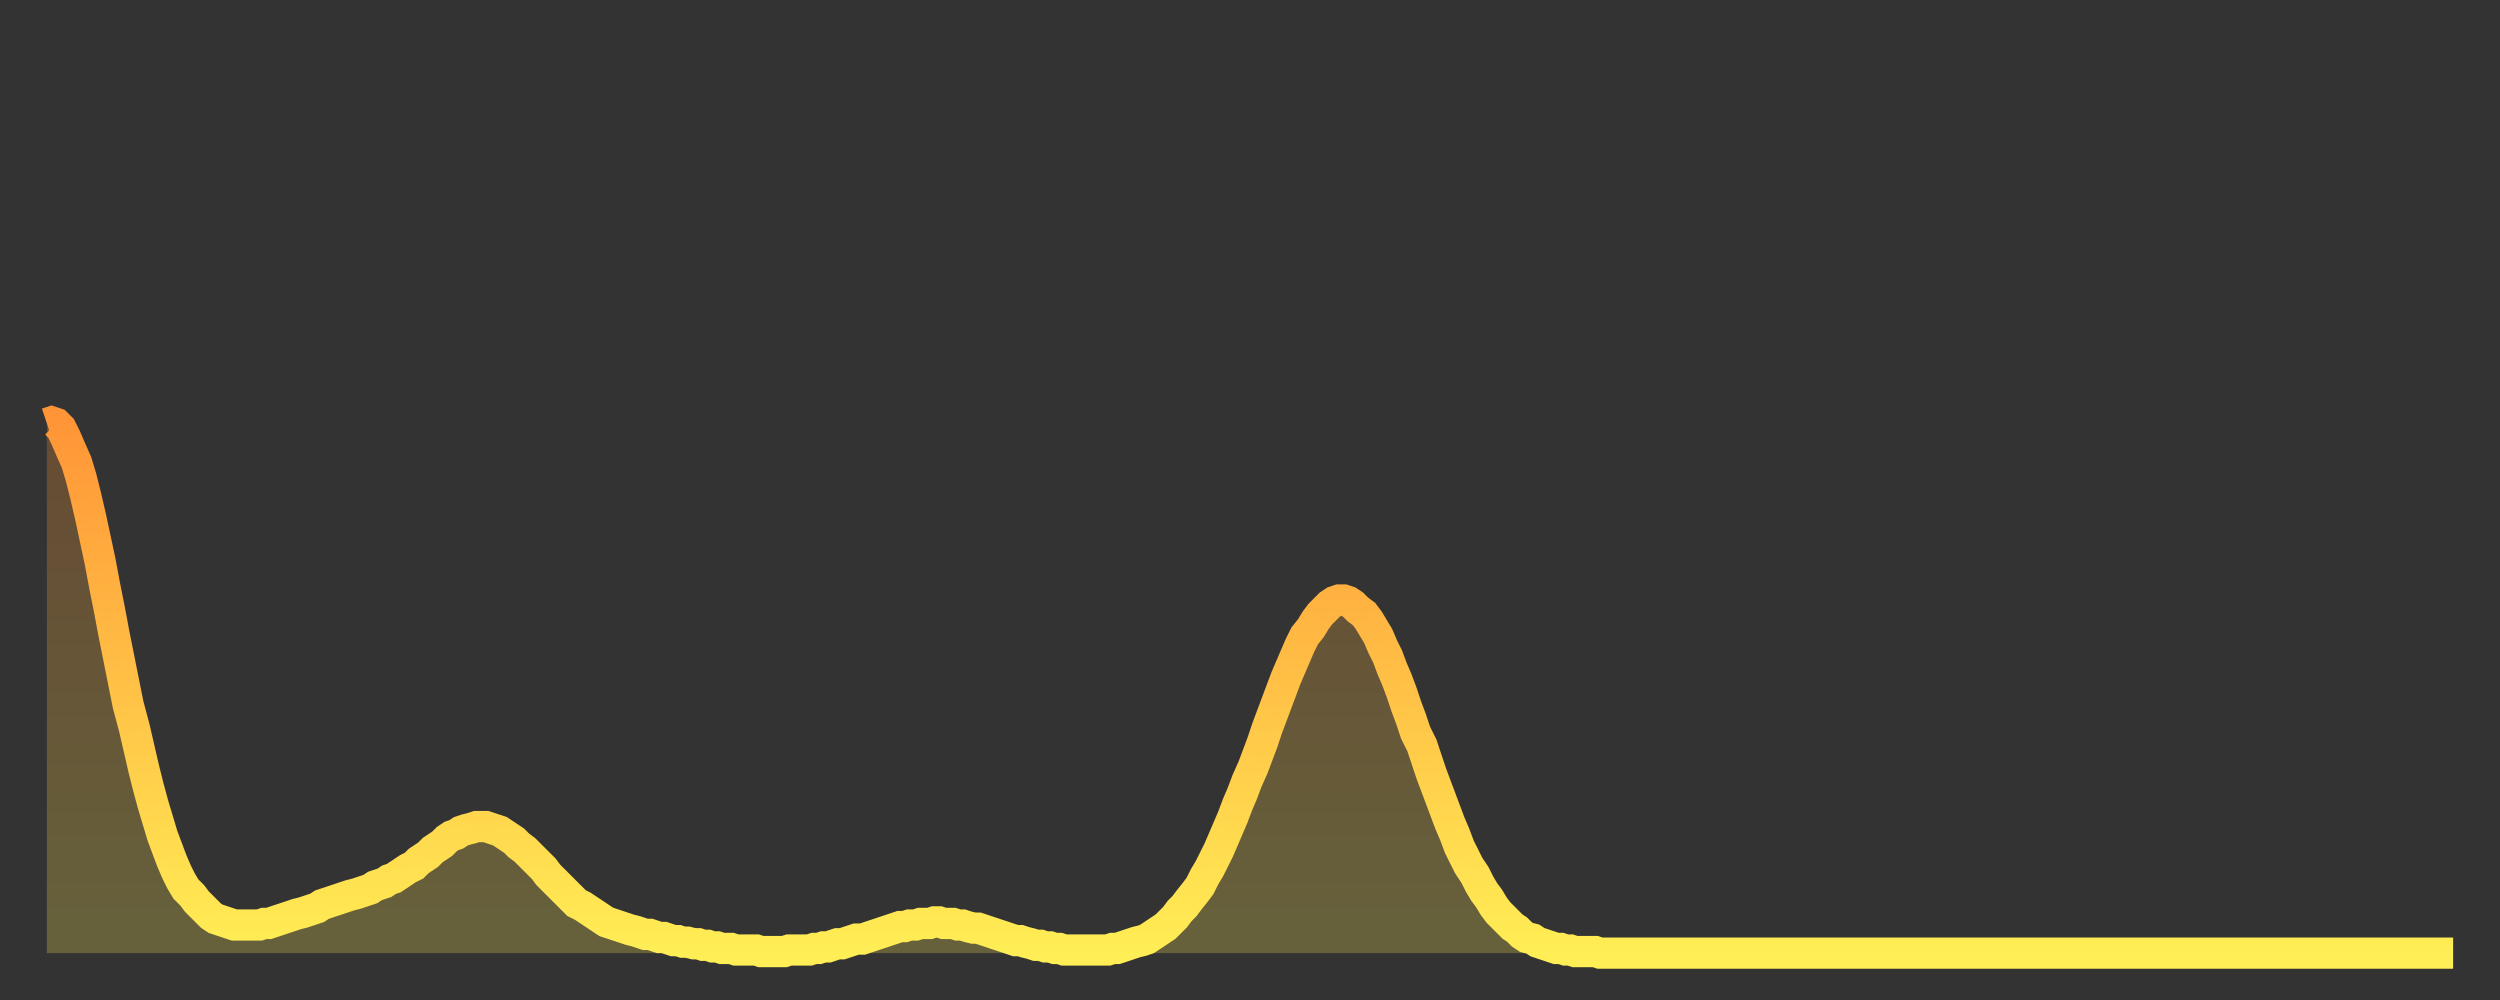
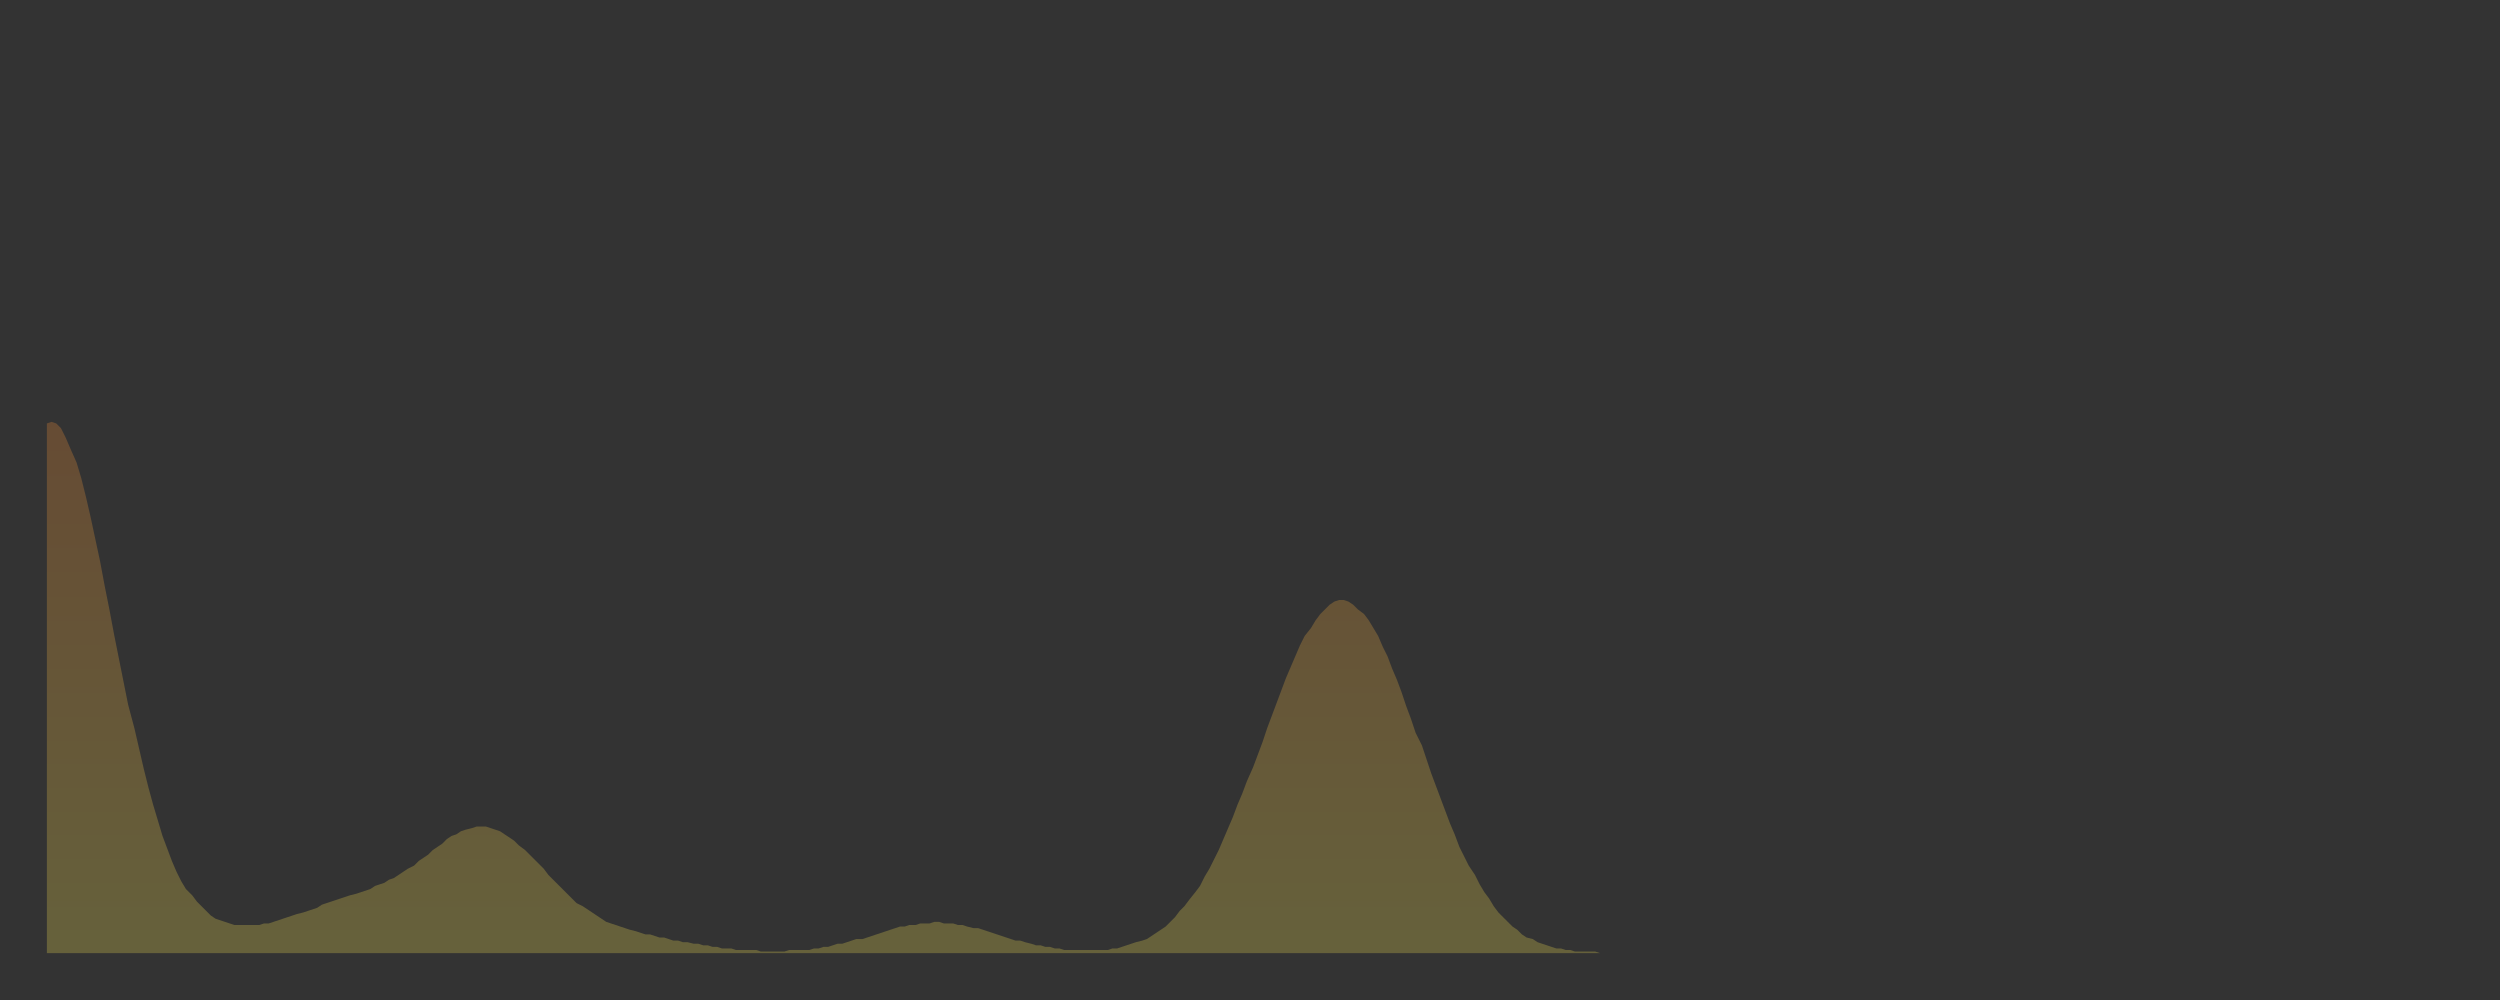
<svg xmlns="http://www.w3.org/2000/svg" baseProfile="full" height="64" version="1.1" width="160">
  <rect width="100%" height="100%" fill="#333333" stroke="none" />
  <defs>
    <linearGradient id="id86860" x1="0" x2="0" y1="0" y2="1">
      <stop offset="0%" stop-color="#ff9537" />
      <stop offset="50%" stop-color="#ffc146" />
      <stop offset="100%" stop-color="#ffee55" />
    </linearGradient>
  </defs>
  <g transform="translate(3,3)">
    <g>
-       <path d="M 0.0 24.1 0.3 24.0 0.6 24.1 0.9 24.4 1.2 25.0 1.5 25.7 1.9 26.6 2.2 27.6 2.5 28.8 2.8 30.1 3.1 31.5 3.4 32.9 3.7 34.5 4.0 36.0 4.3 37.6 4.6 39.1 4.9 40.6 5.2 42.1 5.6 43.6 5.9 44.9 6.2 46.2 6.5 47.4 6.8 48.5 7.1 49.5 7.4 50.5 7.7 51.3 8.0 52.1 8.3 52.8 8.6 53.4 8.9 53.9 9.3 54.3 9.6 54.7 9.9 55.0 10.2 55.3 10.5 55.6 10.8 55.8 11.1 55.9 11.4 56.0 11.7 56.1 12.0 56.2 12.3 56.2 12.7 56.2 13.0 56.2 13.3 56.2 13.6 56.2 13.9 56.1 14.2 56.1 14.5 56.0 14.8 55.9 15.1 55.8 15.4 55.7 15.7 55.6 16.0 55.5 16.4 55.4 16.7 55.3 17.0 55.2 17.3 55.1 17.6 54.9 17.9 54.8 18.2 54.7 18.5 54.6 18.8 54.5 19.1 54.4 19.4 54.3 19.8 54.2 20.1 54.1 20.4 54.0 20.7 53.9 21.0 53.7 21.3 53.6 21.6 53.5 21.9 53.3 22.2 53.2 22.5 53.0 22.8 52.8 23.1 52.6 23.5 52.4 23.8 52.1 24.1 51.9 24.4 51.7 24.7 51.4 25.0 51.2 25.3 51.0 25.6 50.7 25.9 50.5 26.2 50.4 26.5 50.2 26.8 50.1 27.2 50.0 27.5 49.9 27.8 49.9 28.1 49.9 28.4 50.0 28.7 50.1 29.0 50.2 29.3 50.4 29.6 50.6 29.9 50.8 30.2 51.1 30.6 51.4 30.9 51.7 31.2 52.0 31.5 52.3 31.8 52.6 32.1 53.0 32.4 53.3 32.7 53.6 33.0 53.9 33.3 54.2 33.6 54.5 33.9 54.8 34.3 55.0 34.6 55.2 34.9 55.4 35.2 55.6 35.5 55.8 35.8 56.0 36.1 56.1 36.4 56.2 36.7 56.3 37.0 56.4 37.3 56.5 37.7 56.6 38.0 56.7 38.3 56.8 38.6 56.8 38.9 56.9 39.2 57.0 39.5 57.0 39.8 57.1 40.1 57.2 40.4 57.2 40.7 57.3 41.0 57.3 41.4 57.4 41.7 57.4 42.0 57.5 42.3 57.5 42.6 57.6 42.9 57.6 43.2 57.7 43.5 57.7 43.8 57.7 44.1 57.8 44.4 57.8 44.7 57.8 45.1 57.8 45.4 57.8 45.7 57.9 46.0 57.9 46.3 57.9 46.6 57.9 46.9 57.9 47.2 57.9 47.5 57.8 47.8 57.8 48.1 57.8 48.5 57.8 48.8 57.8 49.1 57.7 49.4 57.7 49.7 57.6 50.0 57.6 50.3 57.5 50.6 57.4 50.9 57.4 51.2 57.3 51.5 57.2 51.8 57.1 52.2 57.1 52.5 57.0 52.8 56.9 53.1 56.8 53.4 56.7 53.7 56.6 54.0 56.5 54.3 56.4 54.6 56.3 54.9 56.3 55.2 56.2 55.6 56.2 55.9 56.1 56.2 56.1 56.5 56.1 56.8 56.0 57.1 56.0 57.4 56.1 57.7 56.1 58.0 56.1 58.3 56.2 58.6 56.2 58.9 56.3 59.3 56.4 59.6 56.4 59.9 56.5 60.2 56.6 60.5 56.7 60.8 56.8 61.1 56.9 61.4 57.0 61.7 57.1 62.0 57.2 62.3 57.2 62.6 57.3 63.0 57.4 63.3 57.5 63.6 57.5 63.9 57.6 64.2 57.6 64.5 57.7 64.8 57.7 65.1 57.8 65.4 57.8 65.7 57.8 66.0 57.8 66.4 57.8 66.7 57.8 67.0 57.8 67.3 57.8 67.6 57.8 67.9 57.8 68.2 57.7 68.5 57.7 68.8 57.6 69.1 57.5 69.4 57.4 69.7 57.3 70.1 57.2 70.4 57.1 70.7 56.9 71.0 56.7 71.3 56.5 71.6 56.3 71.9 56.0 72.2 55.7 72.5 55.3 72.8 55.0 73.1 54.6 73.5 54.1 73.8 53.7 74.1 53.1 74.4 52.6 74.7 52.0 75.0 51.4 75.3 50.7 75.6 50.0 75.9 49.3 76.2 48.5 76.5 47.8 76.8 47.0 77.2 46.1 77.5 45.3 77.8 44.5 78.1 43.6 78.4 42.8 78.7 42.0 79.0 41.2 79.3 40.4 79.6 39.7 79.9 39.0 80.2 38.3 80.5 37.7 80.9 37.2 81.2 36.7 81.5 36.3 81.8 36.0 82.1 35.7 82.4 35.5 82.7 35.4 83.0 35.4 83.3 35.5 83.6 35.7 83.9 36.0 84.3 36.3 84.6 36.7 84.9 37.2 85.2 37.7 85.5 38.4 85.8 39.0 86.1 39.8 86.4 40.5 86.7 41.3 87.0 42.2 87.3 43.0 87.6 43.9 88.0 44.7 88.3 45.6 88.6 46.5 88.9 47.3 89.2 48.1 89.5 48.9 89.8 49.7 90.1 50.4 90.4 51.2 90.7 51.8 91.0 52.4 91.4 53.0 91.7 53.6 92.0 54.1 92.3 54.5 92.6 55.0 92.9 55.4 93.2 55.7 93.5 56.0 93.8 56.3 94.1 56.5 94.4 56.8 94.7 57.0 95.1 57.1 95.4 57.3 95.7 57.4 96.0 57.5 96.3 57.6 96.6 57.7 96.9 57.7 97.2 57.8 97.5 57.8 97.8 57.9 98.1 57.9 98.4 57.9 98.8 57.9 99.1 57.9 99.4 58.0 99.7 58.0 100.0 58.0 100.3 58.0 100.6 58.0 100.9 58.0 101.2 58.0 101.5 58.0 101.8 58.0 102.2 58.0 102.5 58.0 102.8 58.0 103.1 58.0 103.4 58.0 103.7 58.0 104.0 58.0 104.3 58.0 104.6 58.0 104.9 58.0 105.2 58.0 105.5 58.0 105.9 58.0 106.2 58.0 106.5 58.0 106.8 58.0 107.1 58.0 107.4 58.0 107.7 58.0 108.0 58.0 108.3 58.0 108.6 58.0 108.9 58.0 109.3 58.0 109.6 58.0 109.9 58.0 110.2 58.0 110.5 58.0 110.8 58.0 111.1 58.0 111.4 58.0 111.7 58.0 112.0 58.0 112.3 58.0 112.6 58.0 113.0 58.0 113.3 58.0 113.6 58.0 113.9 58.0 114.2 58.0 114.5 58.0 114.8 58.0 115.1 58.0 115.4 58.0 115.7 58.0 116.0 58.0 116.3 58.0 116.7 58.0 117.0 58.0 117.3 58.0 117.6 58.0 117.9 58.0 118.2 58.0 118.5 58.0 118.8 58.0 119.1 58.0 119.4 58.0 119.7 58.0 120.1 58.0 120.4 58.0 120.7 58.0 121.0 58.0 121.3 58.0 121.6 58.0 121.9 58.0 122.2 58.0 122.5 58.0 122.8 58.0 123.1 58.0 123.4 58.0 123.8 58.0 124.1 58.0 124.4 58.0 124.7 58.0 125.0 58.0 125.3 58.0 125.6 58.0 125.9 58.0 126.2 58.0 126.5 58.0 126.8 58.0 127.2 58.0 127.5 58.0 127.8 58.0 128.1 58.0 128.4 58.0 128.7 58.0 129.0 58.0 129.3 58.0 129.6 58.0 129.9 58.0 130.2 58.0 130.5 58.0 130.9 58.0 131.2 58.0 131.5 58.0 131.8 58.0 132.1 58.0 132.4 58.0 132.7 58.0 133.0 58.0 133.3 58.0 133.6 58.0 133.9 58.0 134.2 58.0 134.6 58.0 134.9 58.0 135.2 58.0 135.5 58.0 135.8 58.0 136.1 58.0 136.4 58.0 136.7 58.0 137.0 58.0 137.3 58.0 137.6 58.0 138.0 58.0 138.3 58.0 138.6 58.0 138.9 58.0 139.2 58.0 139.5 58.0 139.8 58.0 140.1 58.0 140.4 58.0 140.7 58.0 141.0 58.0 141.3 58.0 141.7 58.0 142.0 58.0 142.3 58.0 142.6 58.0 142.9 58.0 143.2 58.0 143.5 58.0 143.8 58.0 144.1 58.0 144.4 58.0 144.7 58.0 145.1 58.0 145.4 58.0 145.7 58.0 146.0 58.0 146.3 58.0 146.6 58.0 146.9 58.0 147.2 58.0 147.5 58.0 147.8 58.0 148.1 58.0 148.4 58.0 148.8 58.0 149.1 58.0 149.4 58.0 149.7 58.0 150.0 58.0 150.3 58.0 150.6 58.0 150.9 58.0 151.2 58.0 151.5 58.0 151.8 58.0 152.1 58.0 152.5 58.0 152.8 58.0 153.1 58.0 153.4 58.0 153.7 58.0 154.0 58.0" fill="none" id="graph-curve" opacity="1" stroke="url(#id86860)" stroke-width="2" />
      <path d="M 0 58 L 0.0 24.1 0.3 24.0 0.6 24.1 0.9 24.4 1.2 25.0 1.5 25.7 1.9 26.6 2.2 27.6 2.5 28.8 2.8 30.1 3.1 31.5 3.4 32.9 3.7 34.5 4.0 36.0 4.3 37.6 4.6 39.1 4.9 40.6 5.2 42.1 5.6 43.6 5.9 44.9 6.2 46.2 6.5 47.4 6.8 48.5 7.1 49.5 7.4 50.5 7.7 51.3 8.0 52.1 8.3 52.8 8.6 53.4 8.9 53.9 9.3 54.3 9.6 54.7 9.9 55.0 10.2 55.3 10.5 55.6 10.8 55.8 11.1 55.9 11.4 56.0 11.7 56.1 12.0 56.2 12.3 56.2 12.7 56.2 13.0 56.2 13.3 56.2 13.6 56.2 13.9 56.1 14.2 56.1 14.5 56.0 14.8 55.9 15.1 55.8 15.4 55.7 15.7 55.6 16.0 55.5 16.4 55.4 16.7 55.3 17.0 55.2 17.3 55.1 17.6 54.9 17.9 54.8 18.2 54.7 18.5 54.6 18.8 54.5 19.1 54.4 19.4 54.3 19.8 54.2 20.1 54.1 20.4 54.0 20.7 53.9 21.0 53.7 21.3 53.6 21.6 53.5 21.9 53.3 22.2 53.2 22.5 53.0 22.8 52.8 23.1 52.6 23.5 52.4 23.8 52.1 24.1 51.9 24.4 51.7 24.7 51.4 25.0 51.2 25.3 51.0 25.6 50.7 25.9 50.5 26.2 50.4 26.5 50.2 26.8 50.1 27.2 50.0 27.5 49.9 27.8 49.9 28.1 49.9 28.4 50.0 28.7 50.1 29.0 50.2 29.3 50.4 29.6 50.6 29.9 50.8 30.2 51.1 30.6 51.4 30.9 51.7 31.2 52.0 31.5 52.3 31.8 52.6 32.1 53.0 32.4 53.3 32.7 53.6 33.0 53.9 33.3 54.2 33.6 54.5 33.9 54.8 34.3 55.0 34.6 55.2 34.9 55.4 35.2 55.6 35.5 55.8 35.8 56.0 36.1 56.1 36.4 56.2 36.7 56.3 37.0 56.4 37.3 56.5 37.7 56.6 38.0 56.7 38.3 56.8 38.6 56.8 38.9 56.9 39.2 57.0 39.5 57.0 39.8 57.1 40.1 57.2 40.4 57.2 40.7 57.3 41.0 57.3 41.4 57.4 41.7 57.4 42.0 57.5 42.3 57.5 42.6 57.6 42.9 57.6 43.2 57.7 43.5 57.7 43.8 57.7 44.1 57.8 44.4 57.8 44.7 57.8 45.1 57.8 45.4 57.8 45.7 57.9 46.0 57.9 46.3 57.9 46.6 57.9 46.9 57.9 47.2 57.9 47.5 57.8 47.8 57.8 48.1 57.8 48.5 57.8 48.8 57.8 49.1 57.7 49.4 57.7 49.7 57.6 50.0 57.6 50.3 57.5 50.6 57.4 50.9 57.4 51.2 57.3 51.5 57.2 51.8 57.1 52.2 57.1 52.5 57.0 52.8 56.9 53.1 56.8 53.4 56.7 53.7 56.6 54.0 56.5 54.3 56.4 54.6 56.3 54.9 56.3 55.2 56.2 55.6 56.2 55.9 56.1 56.2 56.1 56.5 56.1 56.8 56.0 57.1 56.0 57.4 56.1 57.7 56.1 58.0 56.1 58.3 56.2 58.6 56.2 58.9 56.3 59.3 56.4 59.6 56.4 59.9 56.5 60.2 56.6 60.5 56.7 60.8 56.8 61.1 56.9 61.4 57.0 61.7 57.1 62.0 57.2 62.3 57.2 62.6 57.3 63.0 57.4 63.3 57.5 63.6 57.5 63.9 57.6 64.2 57.6 64.5 57.7 64.8 57.7 65.1 57.8 65.4 57.8 65.7 57.8 66.0 57.8 66.4 57.8 66.7 57.8 67.0 57.8 67.3 57.8 67.6 57.8 67.9 57.8 68.2 57.7 68.5 57.7 68.8 57.6 69.1 57.5 69.4 57.4 69.7 57.3 70.1 57.2 70.4 57.1 70.7 56.9 71.0 56.7 71.3 56.5 71.6 56.3 71.9 56.0 72.2 55.7 72.5 55.3 72.8 55.0 73.1 54.6 73.5 54.1 73.8 53.7 74.1 53.1 74.4 52.6 74.7 52.0 75.0 51.4 75.3 50.7 75.6 50.0 75.9 49.3 76.2 48.5 76.5 47.8 76.8 47.0 77.2 46.1 77.5 45.3 77.8 44.5 78.1 43.6 78.4 42.8 78.7 42.0 79.0 41.2 79.3 40.4 79.6 39.7 79.9 39.0 80.2 38.3 80.5 37.7 80.9 37.2 81.2 36.7 81.5 36.3 81.8 36.0 82.1 35.7 82.4 35.5 82.7 35.4 83.0 35.4 83.3 35.5 83.6 35.7 83.9 36.0 84.3 36.3 84.6 36.7 84.9 37.2 85.2 37.7 85.5 38.4 85.8 39.0 86.1 39.8 86.4 40.5 86.7 41.3 87.0 42.2 87.3 43.0 87.6 43.9 88.0 44.7 88.3 45.6 88.6 46.5 88.9 47.3 89.2 48.1 89.5 48.9 89.8 49.7 90.1 50.4 90.4 51.2 90.7 51.8 91.0 52.4 91.4 53.0 91.7 53.6 92.0 54.1 92.3 54.5 92.6 55.0 92.9 55.4 93.2 55.7 93.5 56.0 93.8 56.3 94.1 56.5 94.4 56.8 94.7 57.0 95.1 57.1 95.4 57.3 95.7 57.4 96.0 57.5 96.3 57.6 96.6 57.7 96.9 57.7 97.2 57.8 97.5 57.8 97.8 57.9 98.1 57.9 98.4 57.9 98.8 57.9 99.1 57.9 99.4 58.0 99.7 58.0 100.0 58.0 100.3 58.0 100.6 58.0 100.9 58.0 101.2 58.0 101.5 58.0 101.8 58.0 102.2 58.0 102.5 58.0 102.8 58.0 103.1 58.0 103.4 58.0 103.7 58.0 104.0 58.0 104.3 58.0 104.6 58.0 104.9 58.0 105.2 58.0 105.5 58.0 105.9 58.0 106.2 58.0 106.5 58.0 106.8 58.0 107.1 58.0 107.4 58.0 107.7 58.0 108.0 58.0 108.3 58.0 108.6 58.0 108.9 58.0 109.3 58.0 109.6 58.0 109.9 58.0 110.2 58.0 110.5 58.0 110.8 58.0 111.1 58.0 111.4 58.0 111.7 58.0 112.0 58.0 112.3 58.0 112.6 58.0 113.0 58.0 113.3 58.0 113.6 58.0 113.9 58.0 114.2 58.0 114.5 58.0 114.8 58.0 115.1 58.0 115.4 58.0 115.7 58.0 116.0 58.0 116.3 58.0 116.7 58.0 117.0 58.0 117.3 58.0 117.6 58.0 117.9 58.0 118.2 58.0 118.5 58.0 118.8 58.0 119.1 58.0 119.4 58.0 119.7 58.0 120.1 58.0 120.4 58.0 120.7 58.0 121.0 58.0 121.3 58.0 121.6 58.0 121.9 58.0 122.2 58.0 122.5 58.0 122.8 58.0 123.1 58.0 123.4 58.0 123.8 58.0 124.1 58.0 124.4 58.0 124.7 58.0 125.0 58.0 125.3 58.0 125.6 58.0 125.9 58.0 126.2 58.0 126.5 58.0 126.8 58.0 127.2 58.0 127.5 58.0 127.8 58.0 128.1 58.0 128.4 58.0 128.7 58.0 129.0 58.0 129.3 58.0 129.6 58.0 129.9 58.0 130.2 58.0 130.5 58.0 130.9 58.0 131.2 58.0 131.5 58.0 131.8 58.0 132.1 58.0 132.4 58.0 132.7 58.0 133.0 58.0 133.3 58.0 133.6 58.0 133.9 58.0 134.2 58.0 134.6 58.0 134.9 58.0 135.2 58.0 135.5 58.0 135.8 58.0 136.1 58.0 136.4 58.0 136.7 58.0 137.0 58.0 137.3 58.0 137.6 58.0 138.0 58.0 138.3 58.0 138.6 58.0 138.9 58.0 139.2 58.0 139.5 58.0 139.8 58.0 140.1 58.0 140.4 58.0 140.7 58.0 141.0 58.0 141.3 58.0 141.7 58.0 142.0 58.0 142.3 58.0 142.6 58.0 142.9 58.0 143.2 58.0 143.5 58.0 143.8 58.0 144.1 58.0 144.4 58.0 144.7 58.0 145.1 58.0 145.4 58.0 145.7 58.0 146.0 58.0 146.3 58.0 146.6 58.0 146.9 58.0 147.2 58.0 147.5 58.0 147.8 58.0 148.1 58.0 148.4 58.0 148.8 58.0 149.1 58.0 149.4 58.0 149.7 58.0 150.0 58.0 150.3 58.0 150.6 58.0 150.9 58.0 151.2 58.0 151.5 58.0 151.8 58.0 152.1 58.0 152.5 58.0 152.8 58.0 153.1 58.0 153.4 58.0 153.7 58.0 154.0 58.0 154 58" fill="url(#id86860)" fill-opacity=".25" id="graph-shadow" />
    </g>
  </g>
</svg>